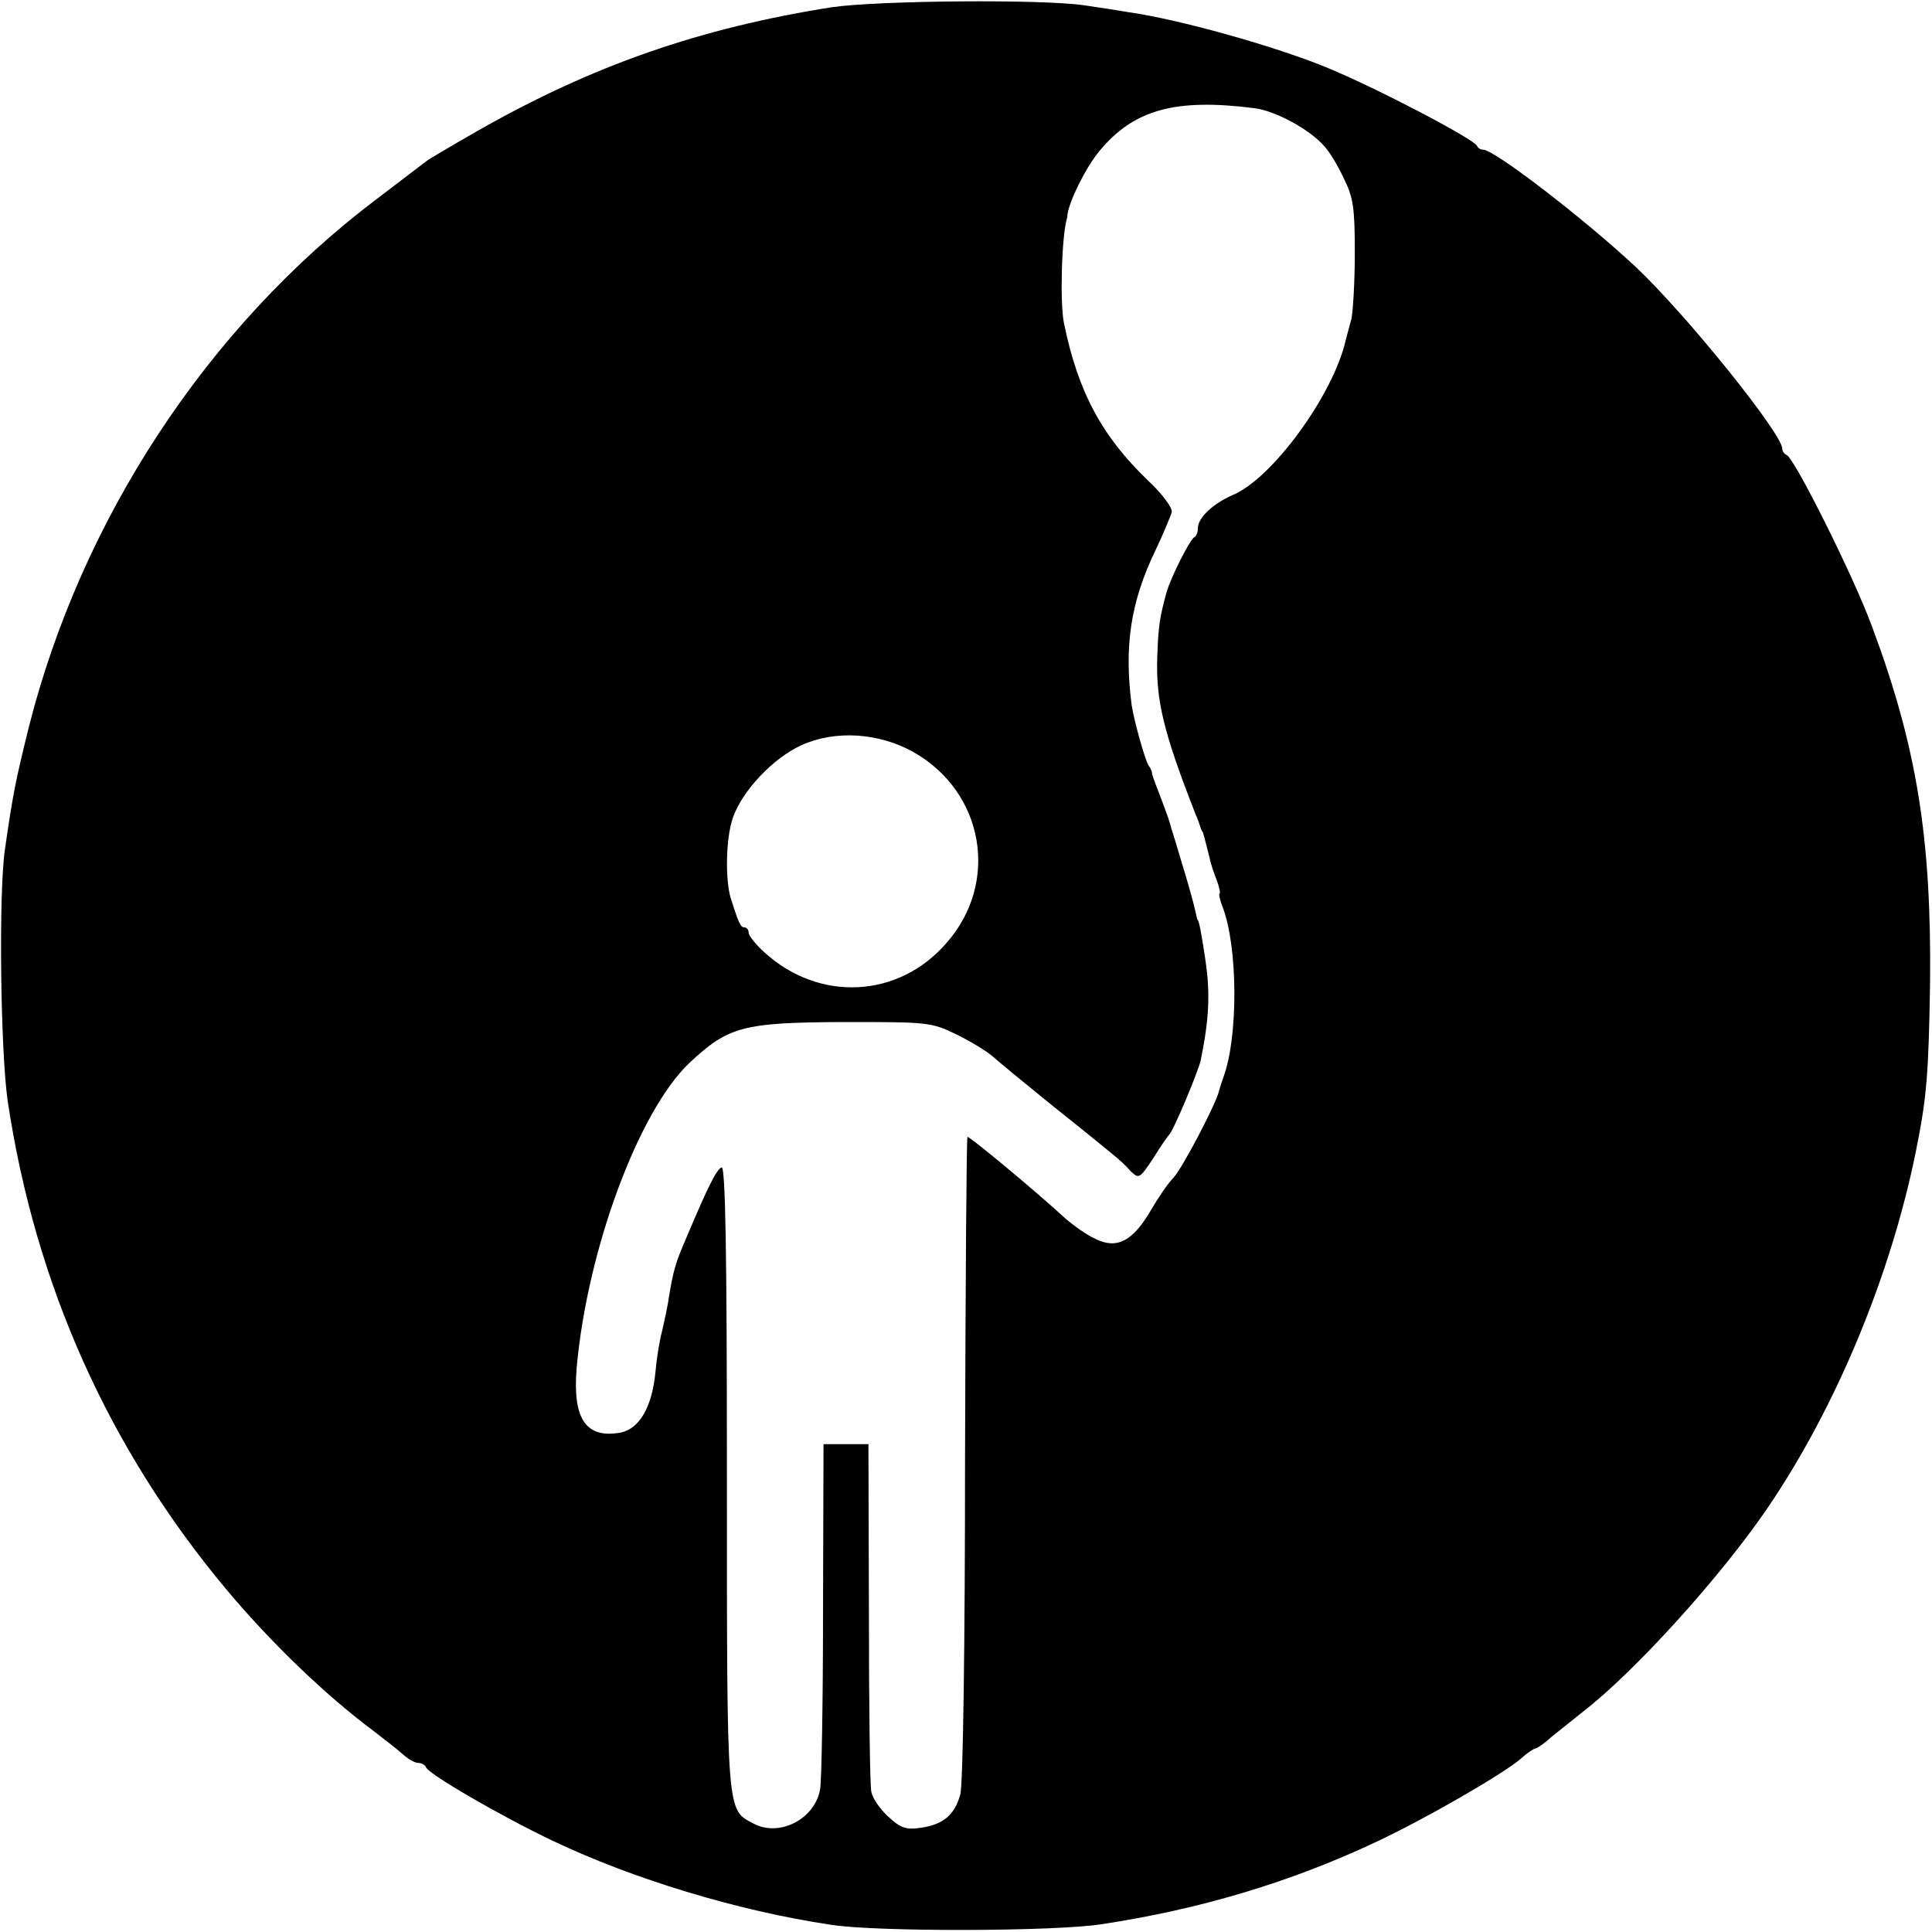
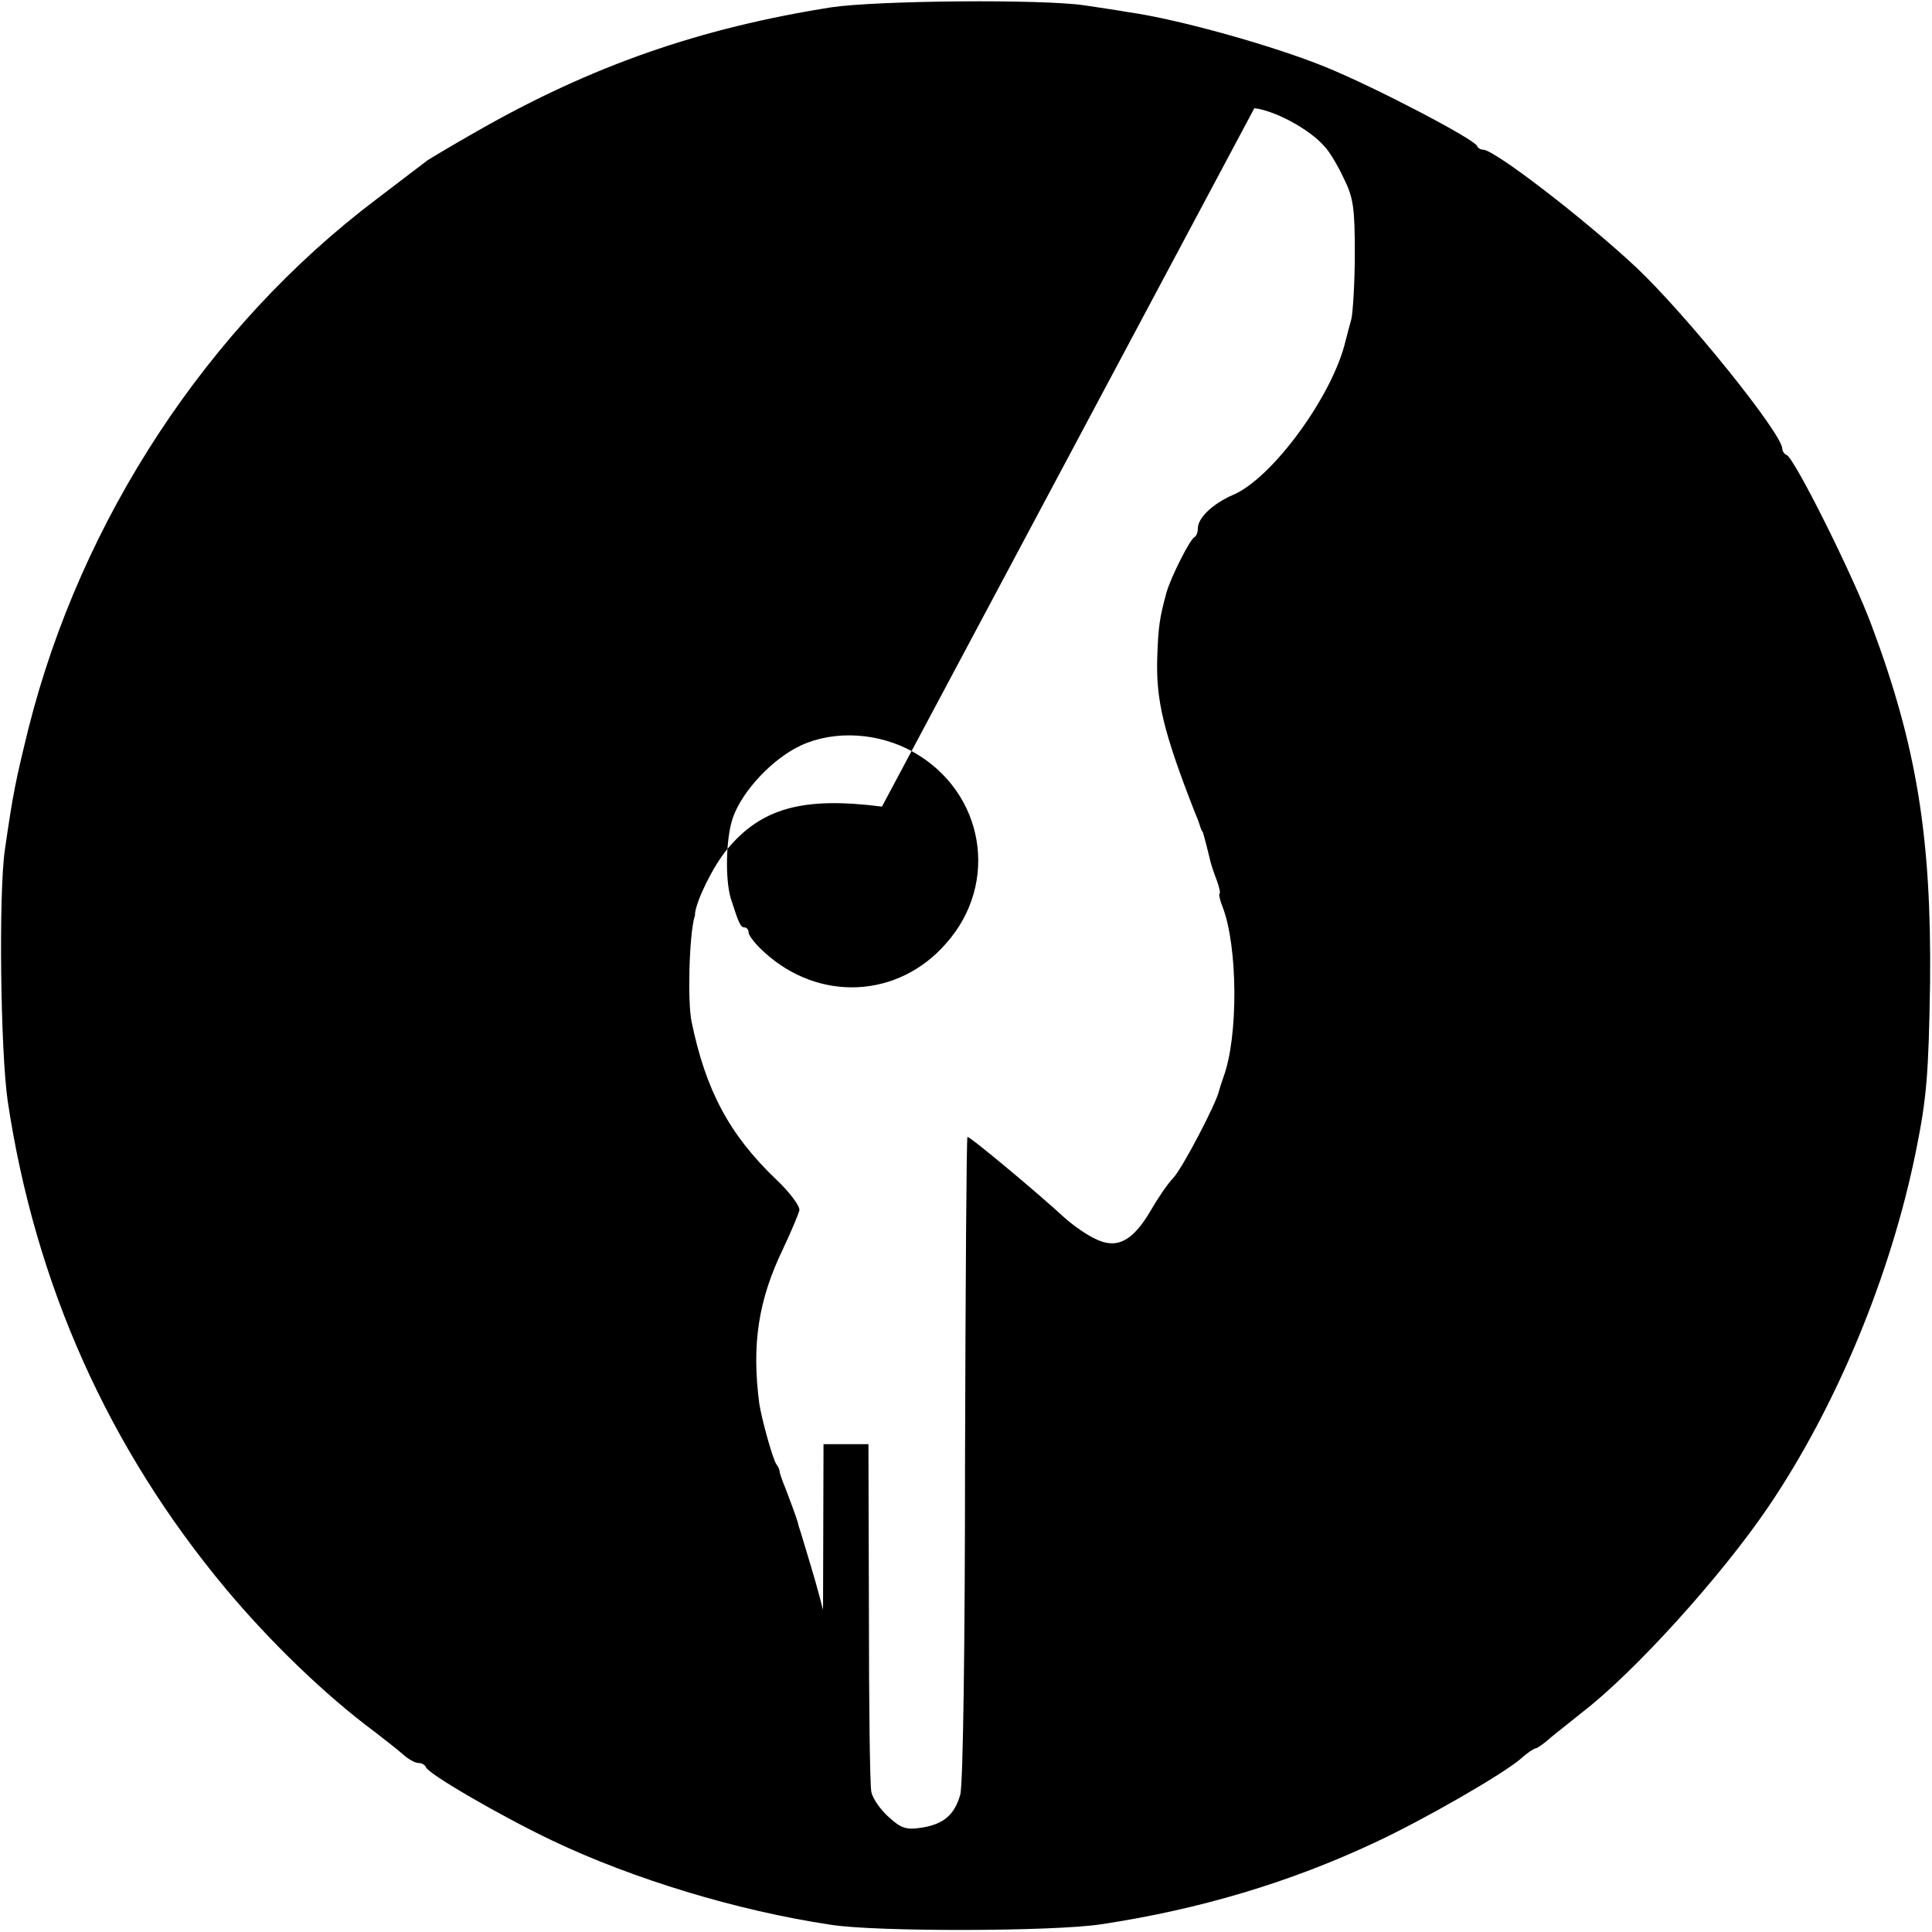
<svg xmlns="http://www.w3.org/2000/svg" version="1" width="533.333" height="533.333" viewBox="0 0 400 400">
-   <path d="M172.2 1.5c-27.3 4.3-49.7 12.1-73.5 25.7-5.1 2.9-9.6 5.6-10.2 6-.5.4-5.3 4-10.5 8-35 26.4-61.2 66.3-72.1 109.6-2.7 11-3.2 13.4-4.9 25.2-1.3 9.1-.9 41.7.6 52 5.7 38 20.9 71.9 45.2 101 9.2 11 20.6 22 30.7 29.5 2.2 1.7 4.9 3.8 5.9 4.7 1.1 1 2.5 1.8 3.2 1.8.7 0 1.4.4 1.6.9.5 1.4 15.5 10.1 26.2 15.2 16.6 7.9 38.2 14.5 57.6 17.4 9.5 1.5 46.2 1.4 56-.1 20.5-3.1 39.1-8.7 56.6-16.9 10.3-4.8 26.6-14.2 30.3-17.4 1.3-1.2 2.7-2.1 3-2.1.3 0 1.8-1 3.2-2.3 1.5-1.2 4.4-3.5 6.5-5.2 10.8-8.3 28.8-28.2 38.5-42.5 14.1-20.8 25.4-48 30.6-73.8 2.2-10.9 2.6-15.8 2.9-34.7.3-29.9-2.7-48.9-12.1-74-3.8-10.3-16-34.7-17.6-35.3-.5-.2-.9-.8-.9-1.3 0-3.1-19.9-27.8-30.3-37.6C328 45.3 309.4 31 307.1 31c-.5 0-1.1-.3-1.3-.8-.6-1.4-21-12.1-31.3-16.3-10.5-4.3-30.3-9.9-41-11.4-1.6-.3-5.7-.9-9-1.4-8.8-1.3-42.7-1-52.3.4zm87.5 20.9c4.3.5 11.5 4.4 14.5 7.9 1 1 2.8 4 4 6.6 2 4 2.3 6.1 2.3 15.6 0 6-.4 12.1-.7 13.5-.4 1.4-.9 3.4-1.2 4.5-2.6 11.3-15.2 28.6-23.4 32-4.1 1.8-7.2 4.7-7.2 6.9 0 .8-.3 1.6-.7 1.8-.9.4-4.9 8.3-5.8 11.5-1.4 5.1-1.7 7.1-1.9 13.3-.3 8.9 1.2 15.4 7.9 32.5.5 1.1.9 2.3 1 2.7.2.5.3.9.5 1 .1.3.4 1.2 1.4 5.3.2 1.1.9 3.2 1.5 4.7.6 1.6.8 2.8.6 2.8-.2 0 0 1.2.6 2.7 3.2 8.2 3.3 27 .2 35.3-.3.8-.7 2.1-.9 2.8-.5 2.5-7.6 16.1-9.5 18.1-1.1 1.1-3.2 4.2-4.7 6.8-3.7 6.3-7 8-11.4 5.8-1.8-.8-4.6-2.8-6.3-4.3-6.1-5.6-19.9-17.1-20.2-16.8-.2.2-.4 30.2-.5 66.7 0 37.5-.4 67.8-1 69.5-1.2 4.2-3.5 6.1-8 6.8-3.2.5-4.3.1-6.8-2.2-1.7-1.5-3.3-3.8-3.6-5.2-.3-1.4-.5-18.1-.5-37.3l-.1-34.7h-9.3l-.1 34.3c0 18.8-.3 35.5-.6 37.1-1 6.1-8.3 10-13.7 7.2-5.7-3-5.6-1.1-5.6-71.6 0-46.6-.3-64.6-1.1-64.3-1 .4-2.6 3.4-7.4 14.8-2.2 5.1-2.6 6.6-3.5 12-.2 1.6-.9 4.8-1.4 7-.6 2.2-1.2 6.1-1.4 8.6-.7 7.2-3.3 11.7-7.2 12.5-7.2 1.3-10-2.8-9.1-13.5 2.2-24.4 12.8-53 23.3-63 8.1-7.6 11.1-8.4 31.9-8.5 17.6 0 18.1 0 23.5 2.6 3 1.5 6.3 3.5 7.4 4.5 1.1 1 6.7 5.6 12.5 10.3 5.8 4.6 11.3 9.1 12.4 10 1 .8 2.7 2.3 3.6 3.4 1.8 1.7 1.9 1.7 4.7-2.5 1.5-2.4 3-4.6 3.3-4.9.9-.7 6.1-13.2 6.6-15.5 1.7-8.3 2-13.7 1-20.5-.7-5-1.4-8.5-1.6-8.5-.1 0-.3-.8-.5-1.8s-1.3-5.1-2.5-9c-1.2-4-2.3-7.7-2.5-8.2-.2-1-.7-2.5-2.8-8-.7-1.7-1.2-3.2-1.2-3.5 0-.3-.3-1-.7-1.5-.8-1.3-3-9.3-3.5-12.5-1.6-12.3-.2-21.4 4.9-32 1.7-3.6 3.2-7.2 3.4-8 .2-.8-2-3.8-4.9-6.5-9.6-9.2-14.5-18.4-17.4-32.5-.9-4.2-.5-18.1.6-21.8.1-.1.1-.4.1-.7.3-2.7 3.7-9.7 6.6-13.2 7.1-8.6 15.7-11 32.1-8.9zm-70.6 133.3c14.7 8.3 17.9 27.1 6.8 39.6-9.9 11.4-26.3 12.2-37.6 1.9-1.8-1.6-3.3-3.5-3.3-4.1 0-.6-.4-1.1-.9-1.1-.8 0-1.2-1-2.8-6-1.2-4-1-12.5.4-16.6 1.9-5.6 8.3-12.4 14.2-15.1 7-3.2 16.1-2.6 23.2 1.4z" />
+   <path d="M172.2 1.5c-27.3 4.3-49.7 12.1-73.5 25.7-5.1 2.9-9.6 5.6-10.2 6-.5.4-5.3 4-10.5 8-35 26.4-61.2 66.3-72.1 109.6-2.7 11-3.2 13.4-4.9 25.2-1.3 9.1-.9 41.7.6 52 5.7 38 20.9 71.9 45.2 101 9.2 11 20.6 22 30.7 29.5 2.2 1.7 4.9 3.8 5.9 4.7 1.1 1 2.5 1.8 3.2 1.8.7 0 1.4.4 1.6.9.5 1.4 15.5 10.1 26.2 15.2 16.6 7.9 38.2 14.5 57.6 17.4 9.5 1.5 46.2 1.4 56-.1 20.5-3.1 39.1-8.7 56.6-16.9 10.3-4.8 26.6-14.2 30.3-17.4 1.3-1.2 2.7-2.1 3-2.1.3 0 1.8-1 3.2-2.3 1.5-1.2 4.4-3.5 6.5-5.2 10.8-8.3 28.8-28.2 38.5-42.5 14.1-20.8 25.4-48 30.6-73.8 2.2-10.9 2.6-15.8 2.9-34.7.3-29.9-2.7-48.9-12.1-74-3.8-10.3-16-34.7-17.6-35.3-.5-.2-.9-.8-.9-1.3 0-3.1-19.9-27.8-30.3-37.6C328 45.3 309.4 31 307.1 31c-.5 0-1.1-.3-1.3-.8-.6-1.4-21-12.1-31.3-16.3-10.5-4.3-30.3-9.9-41-11.4-1.6-.3-5.7-.9-9-1.4-8.8-1.3-42.7-1-52.3.4zm87.5 20.9c4.3.5 11.5 4.4 14.5 7.9 1 1 2.8 4 4 6.6 2 4 2.3 6.1 2.3 15.6 0 6-.4 12.1-.7 13.5-.4 1.4-.9 3.4-1.2 4.5-2.6 11.3-15.2 28.6-23.4 32-4.1 1.8-7.2 4.7-7.2 6.9 0 .8-.3 1.6-.7 1.8-.9.4-4.9 8.3-5.8 11.5-1.4 5.1-1.7 7.1-1.9 13.3-.3 8.9 1.2 15.4 7.9 32.5.5 1.1.9 2.3 1 2.7.2.5.3.9.5 1 .1.3.4 1.2 1.4 5.3.2 1.1.9 3.2 1.5 4.7.6 1.6.8 2.8.6 2.8-.2 0 0 1.2.6 2.7 3.2 8.2 3.3 27 .2 35.3-.3.8-.7 2.1-.9 2.8-.5 2.5-7.6 16.1-9.5 18.1-1.1 1.1-3.2 4.2-4.7 6.8-3.7 6.3-7 8-11.4 5.8-1.8-.8-4.6-2.8-6.3-4.3-6.1-5.6-19.9-17.1-20.2-16.8-.2.2-.4 30.2-.5 66.7 0 37.5-.4 67.8-1 69.5-1.2 4.2-3.5 6.1-8 6.8-3.2.5-4.3.1-6.8-2.2-1.7-1.5-3.3-3.8-3.6-5.2-.3-1.4-.5-18.1-.5-37.3l-.1-34.7h-9.3l-.1 34.3s-1.3-5.1-2.5-9c-1.2-4-2.3-7.7-2.5-8.2-.2-1-.7-2.5-2.8-8-.7-1.7-1.2-3.2-1.2-3.5 0-.3-.3-1-.7-1.5-.8-1.3-3-9.3-3.5-12.5-1.6-12.3-.2-21.4 4.9-32 1.7-3.6 3.2-7.2 3.4-8 .2-.8-2-3.8-4.9-6.5-9.6-9.2-14.5-18.4-17.4-32.5-.9-4.2-.5-18.1.6-21.8.1-.1.1-.4.1-.7.3-2.7 3.7-9.7 6.6-13.2 7.1-8.6 15.7-11 32.1-8.9zm-70.6 133.3c14.7 8.3 17.9 27.1 6.8 39.6-9.9 11.4-26.3 12.2-37.6 1.9-1.8-1.6-3.3-3.5-3.3-4.1 0-.6-.4-1.1-.9-1.1-.8 0-1.2-1-2.8-6-1.2-4-1-12.5.4-16.6 1.9-5.6 8.3-12.4 14.2-15.1 7-3.2 16.1-2.6 23.2 1.4z" />
</svg>